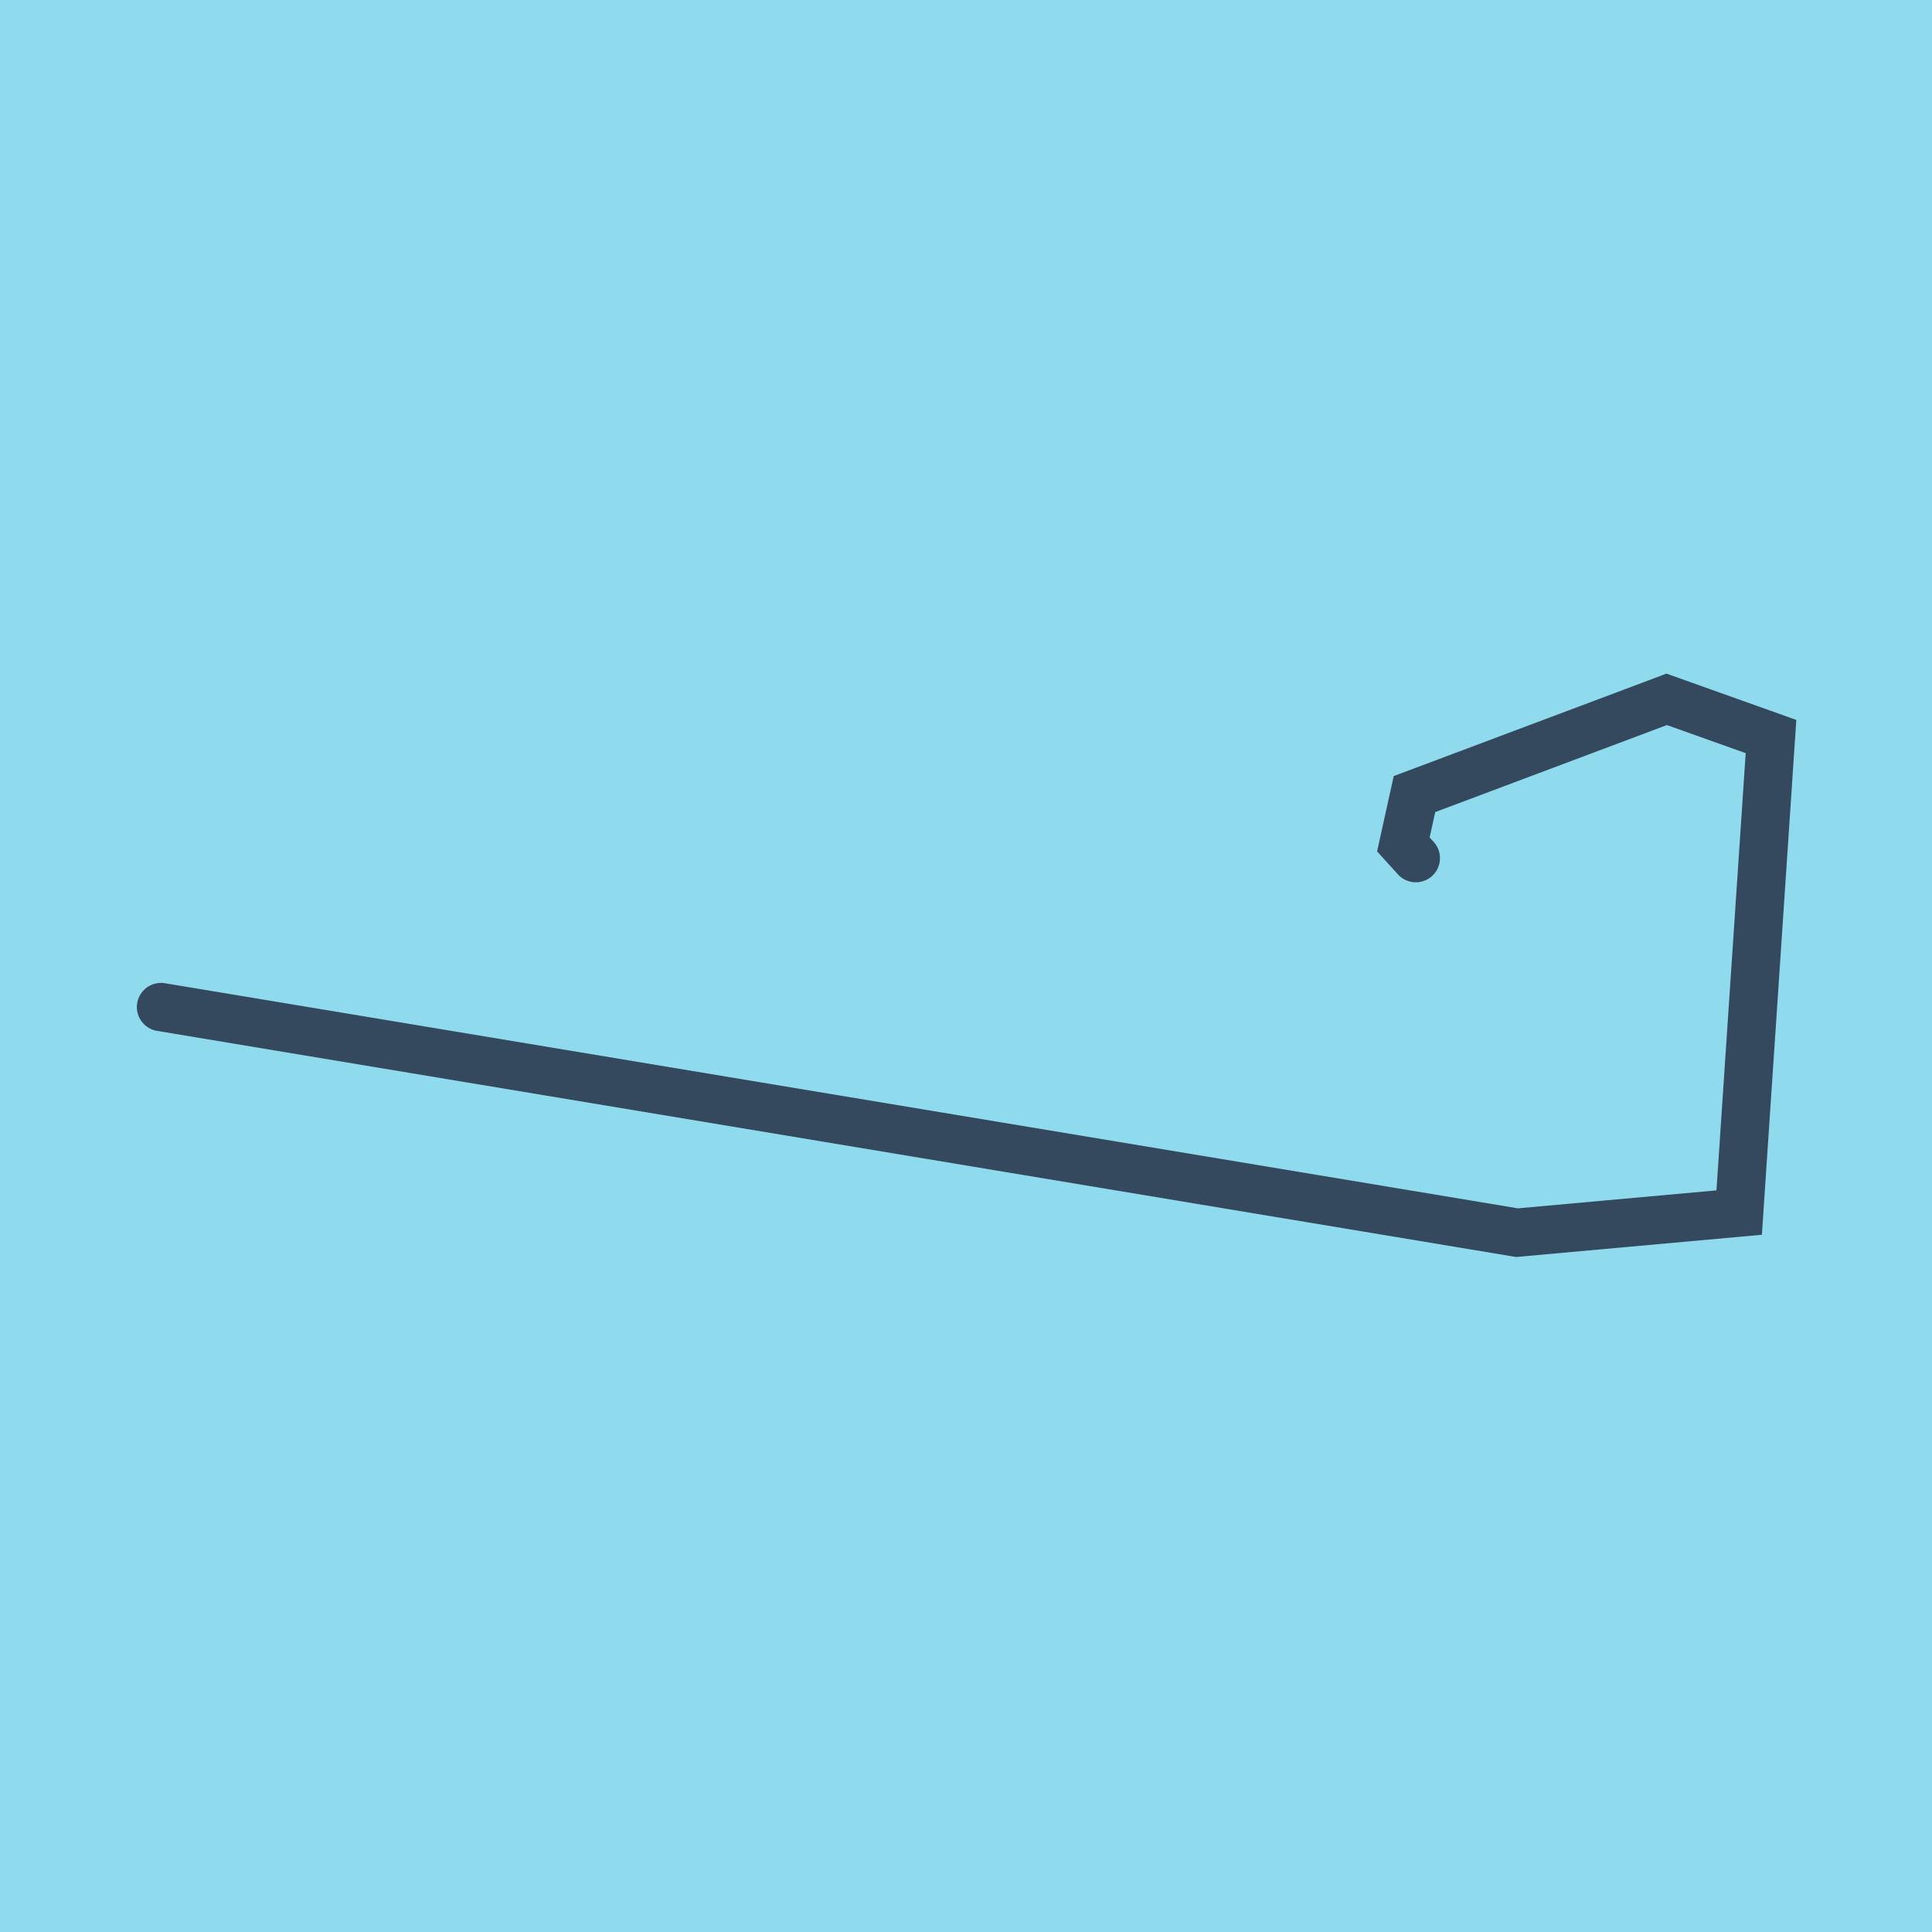
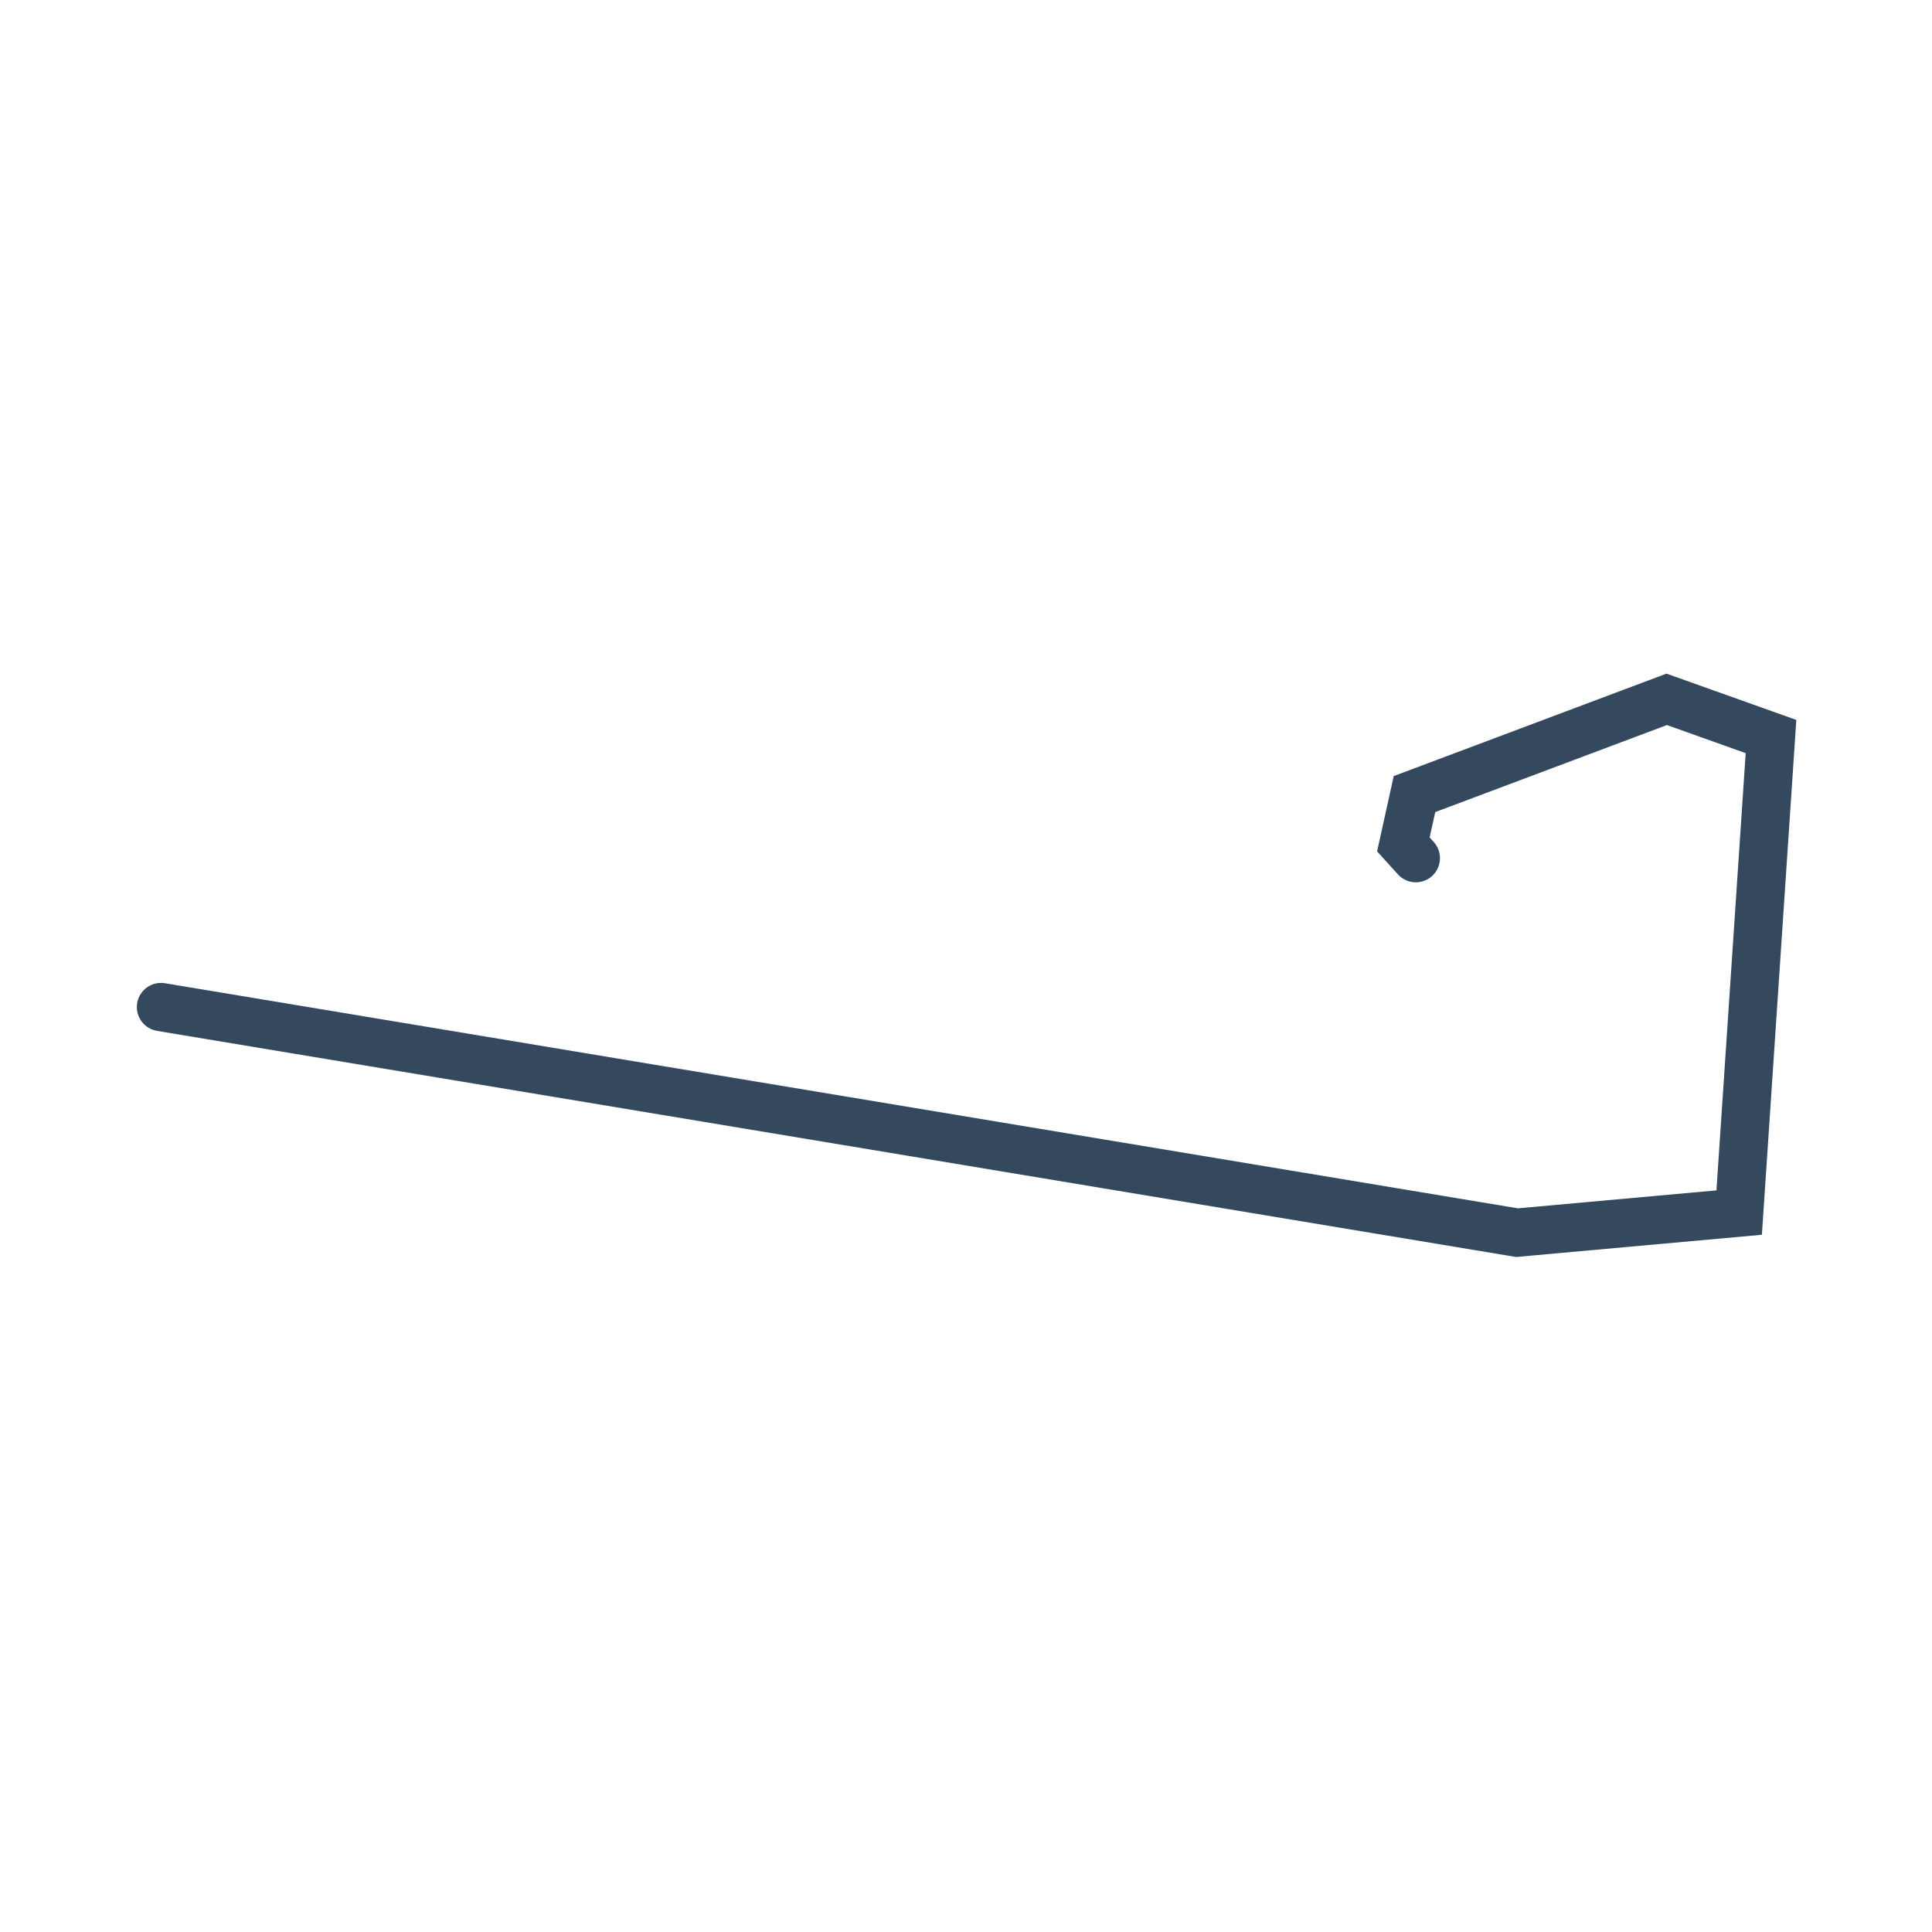
<svg xmlns="http://www.w3.org/2000/svg" viewBox="-10 -10 120 120" preserveAspectRatio="xMidYMid meet">
-   <path style="fill:#90daee" d="M-10-10h120v120H-10z" />
  <polyline stroke-linecap="round" points="0,52.55 84.222,66.563 98.023,65.315 100,35.748 93.522,33.437 77.856,39.322 77.166,42.448 77.939,43.301 " style="fill:none;stroke:#34495e;stroke-width: 3px" />
</svg>